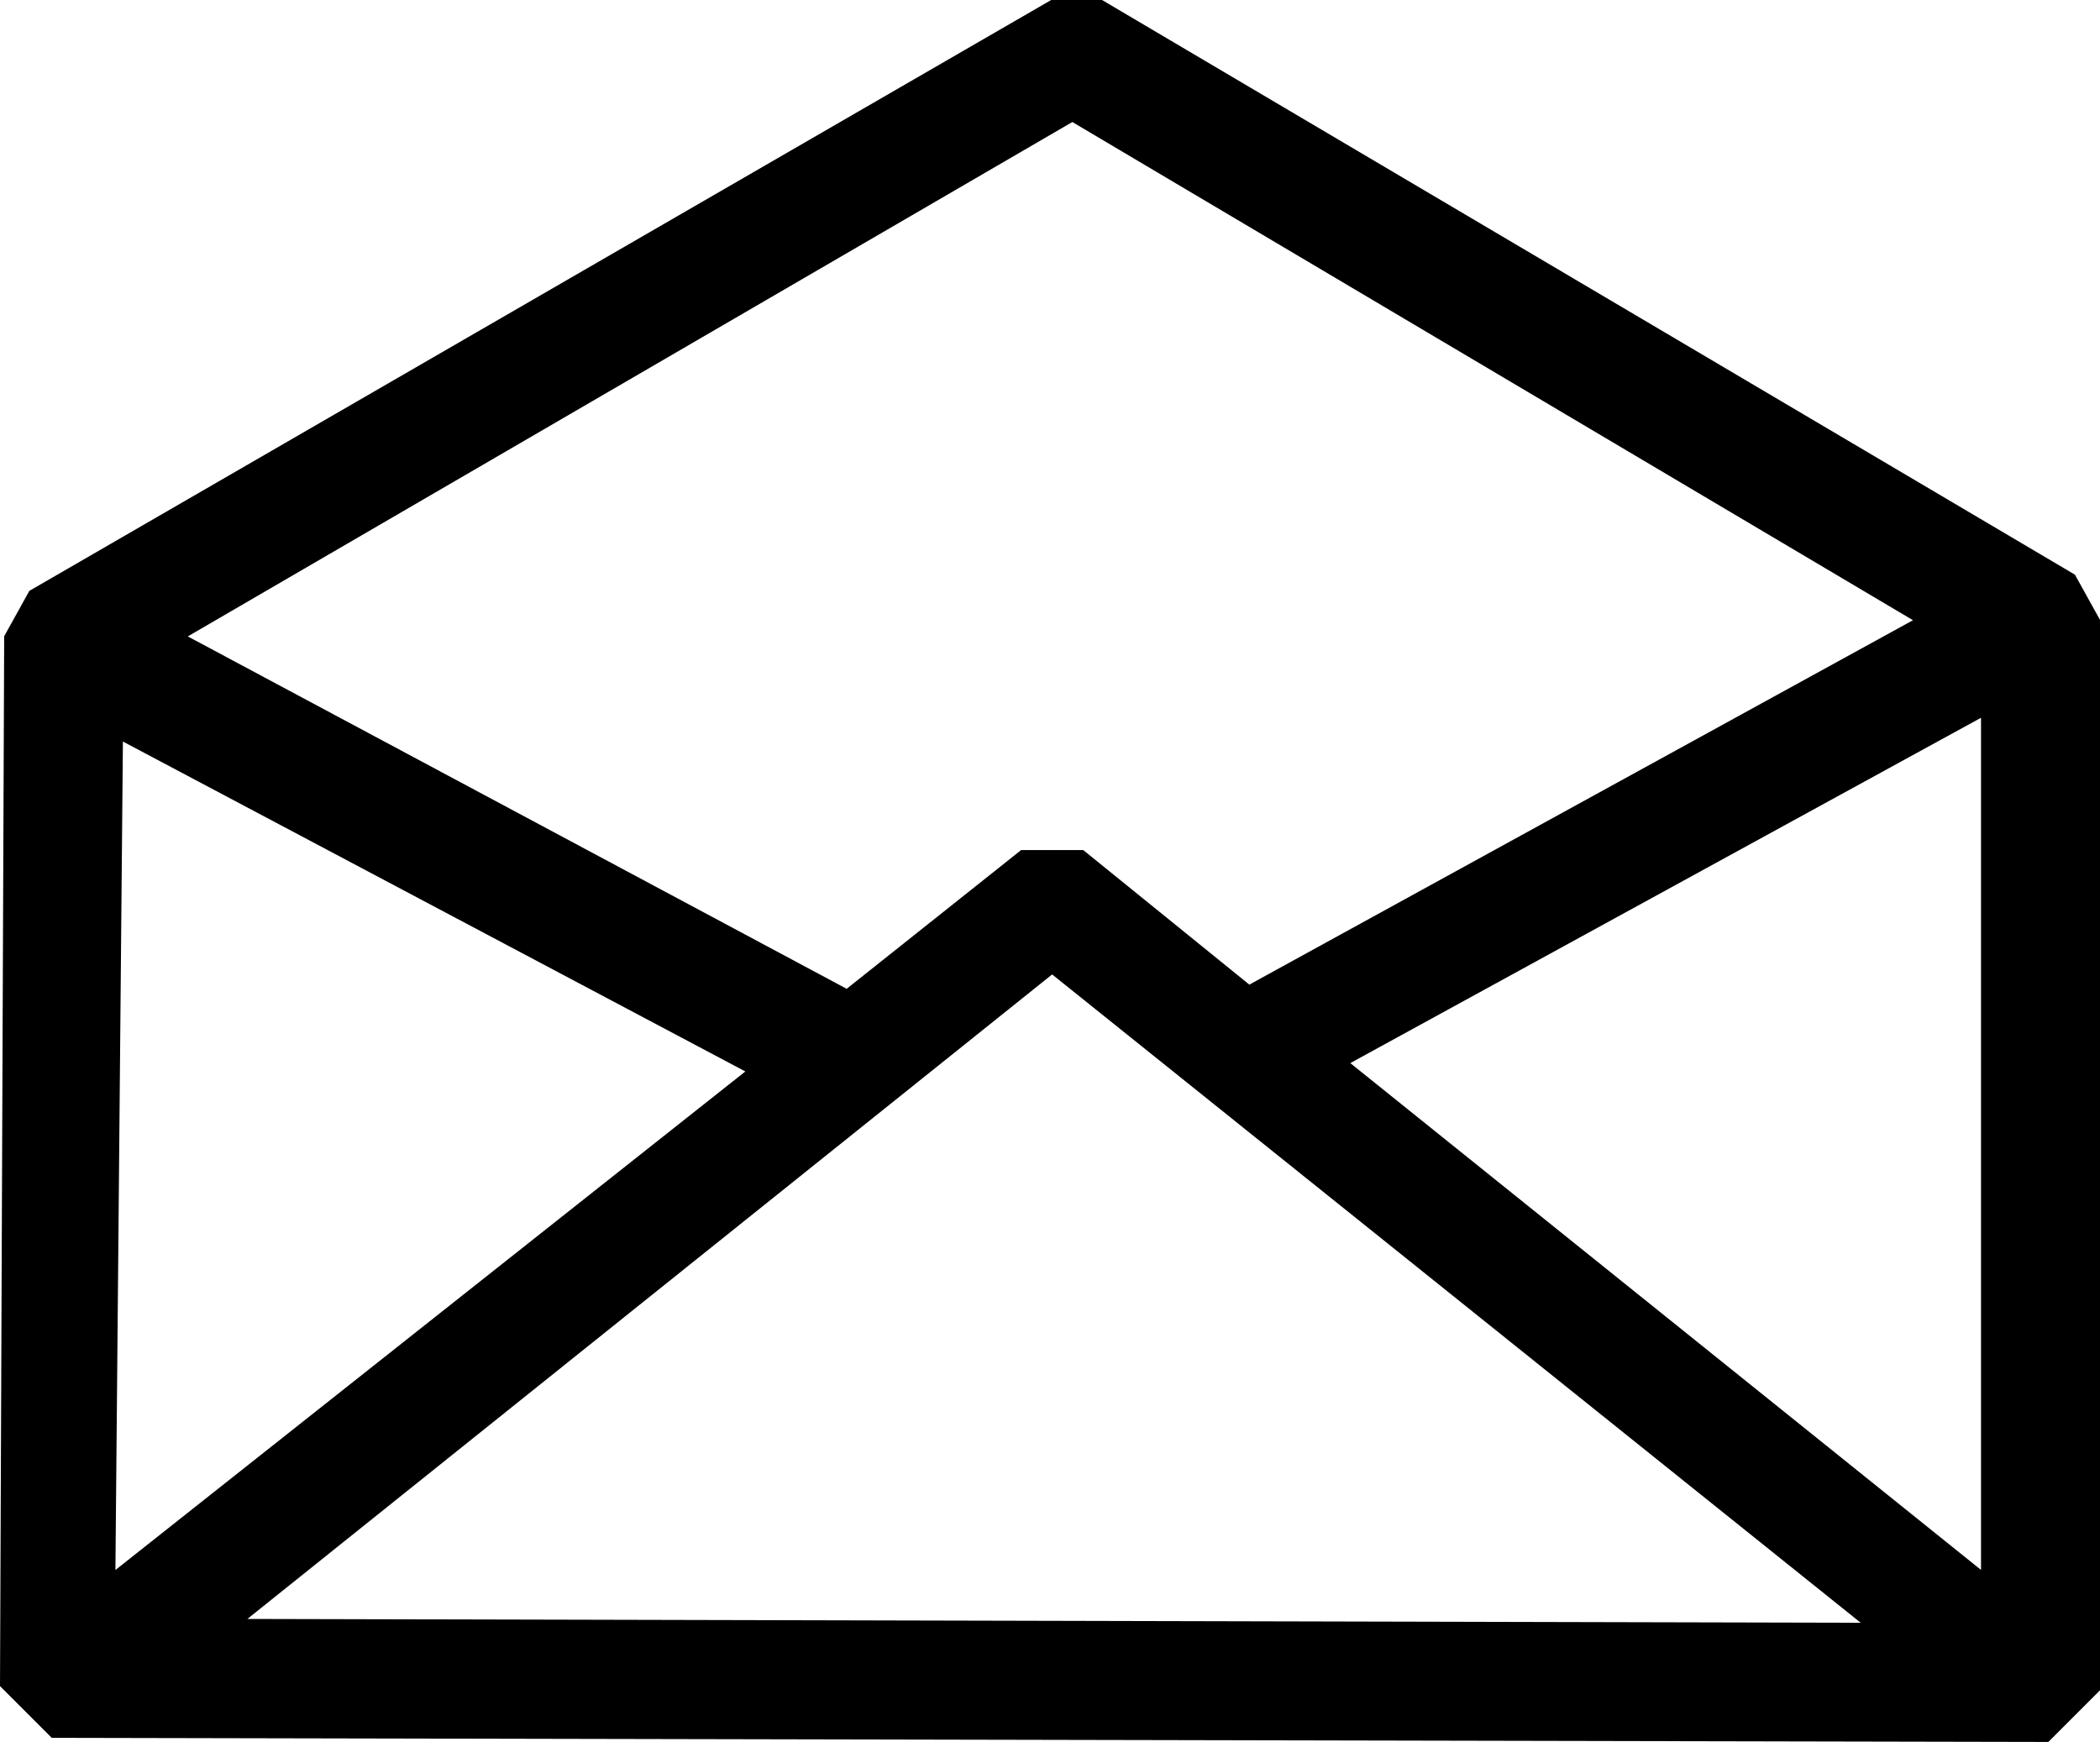
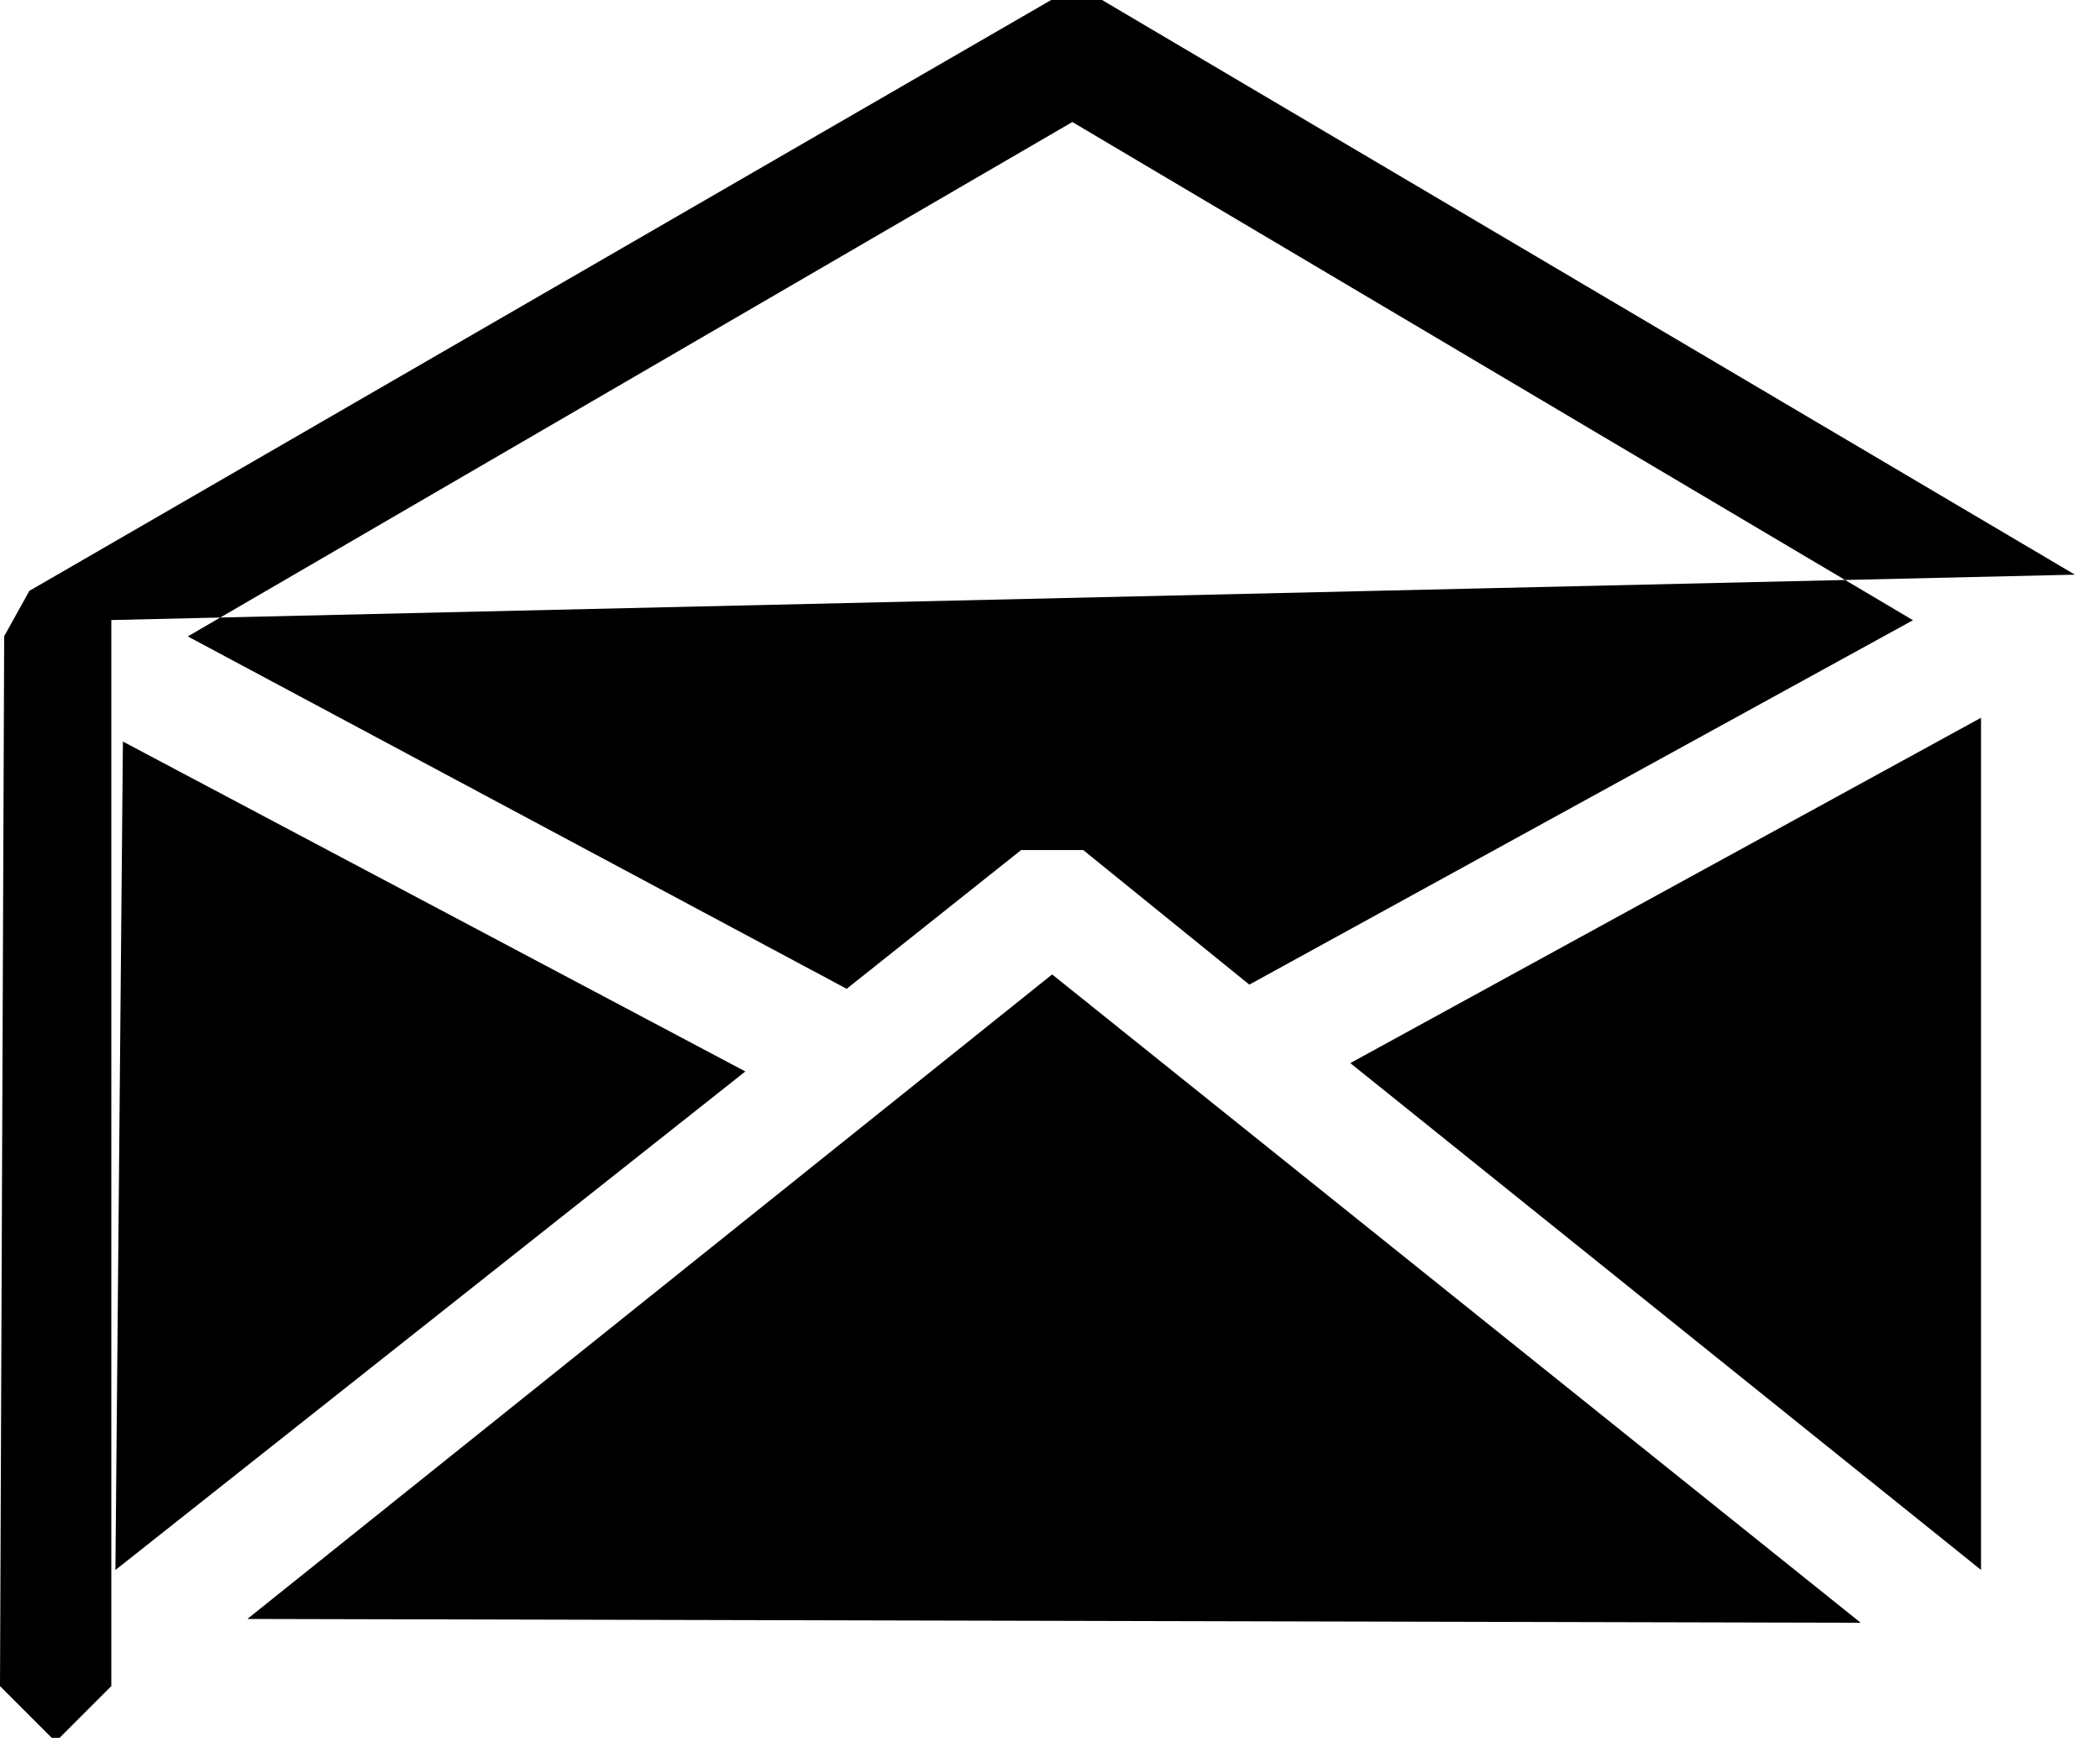
<svg xmlns="http://www.w3.org/2000/svg" version="1.1" id="Layer_1" x="0px" y="0px" width="24.109px" height="20px" viewBox="173.069 27.397 24.109 20" enable-background="new 173.069 27.397 24.109 20" xml:space="preserve">
-   <path d="M196.89,33.995l-11.169-6.598h-0.584l-11.679,6.754l-0.052,0.03l-0.289,0.521l-0.048,12.054l0.594,0.594l22.832,0.047h0.09  l0.594-0.594V34.516L196.89,33.995z M174.394,45.423l0.086-9.512l7.146,3.788L174.394,45.423z M194.431,46.029l-18.522-0.044  l9.239-7.4L194.431,46.029z M187.412,38.702l-1.907-1.545h-0.713l-2.003,1.593l-7.564-4.046l10.155-5.906l9.651,5.72L187.412,38.702  z M188.571,39.603l7.241-3.965v9.784L188.571,39.603z" />
+   <path d="M196.89,33.995l-11.169-6.598h-0.584l-11.679,6.754l-0.052,0.03l-0.289,0.521l-0.048,12.054l0.594,0.594h0.09  l0.594-0.594V34.516L196.89,33.995z M174.394,45.423l0.086-9.512l7.146,3.788L174.394,45.423z M194.431,46.029l-18.522-0.044  l9.239-7.4L194.431,46.029z M187.412,38.702l-1.907-1.545h-0.713l-2.003,1.593l-7.564-4.046l10.155-5.906l9.651,5.72L187.412,38.702  z M188.571,39.603l7.241-3.965v9.784L188.571,39.603z" />
</svg>